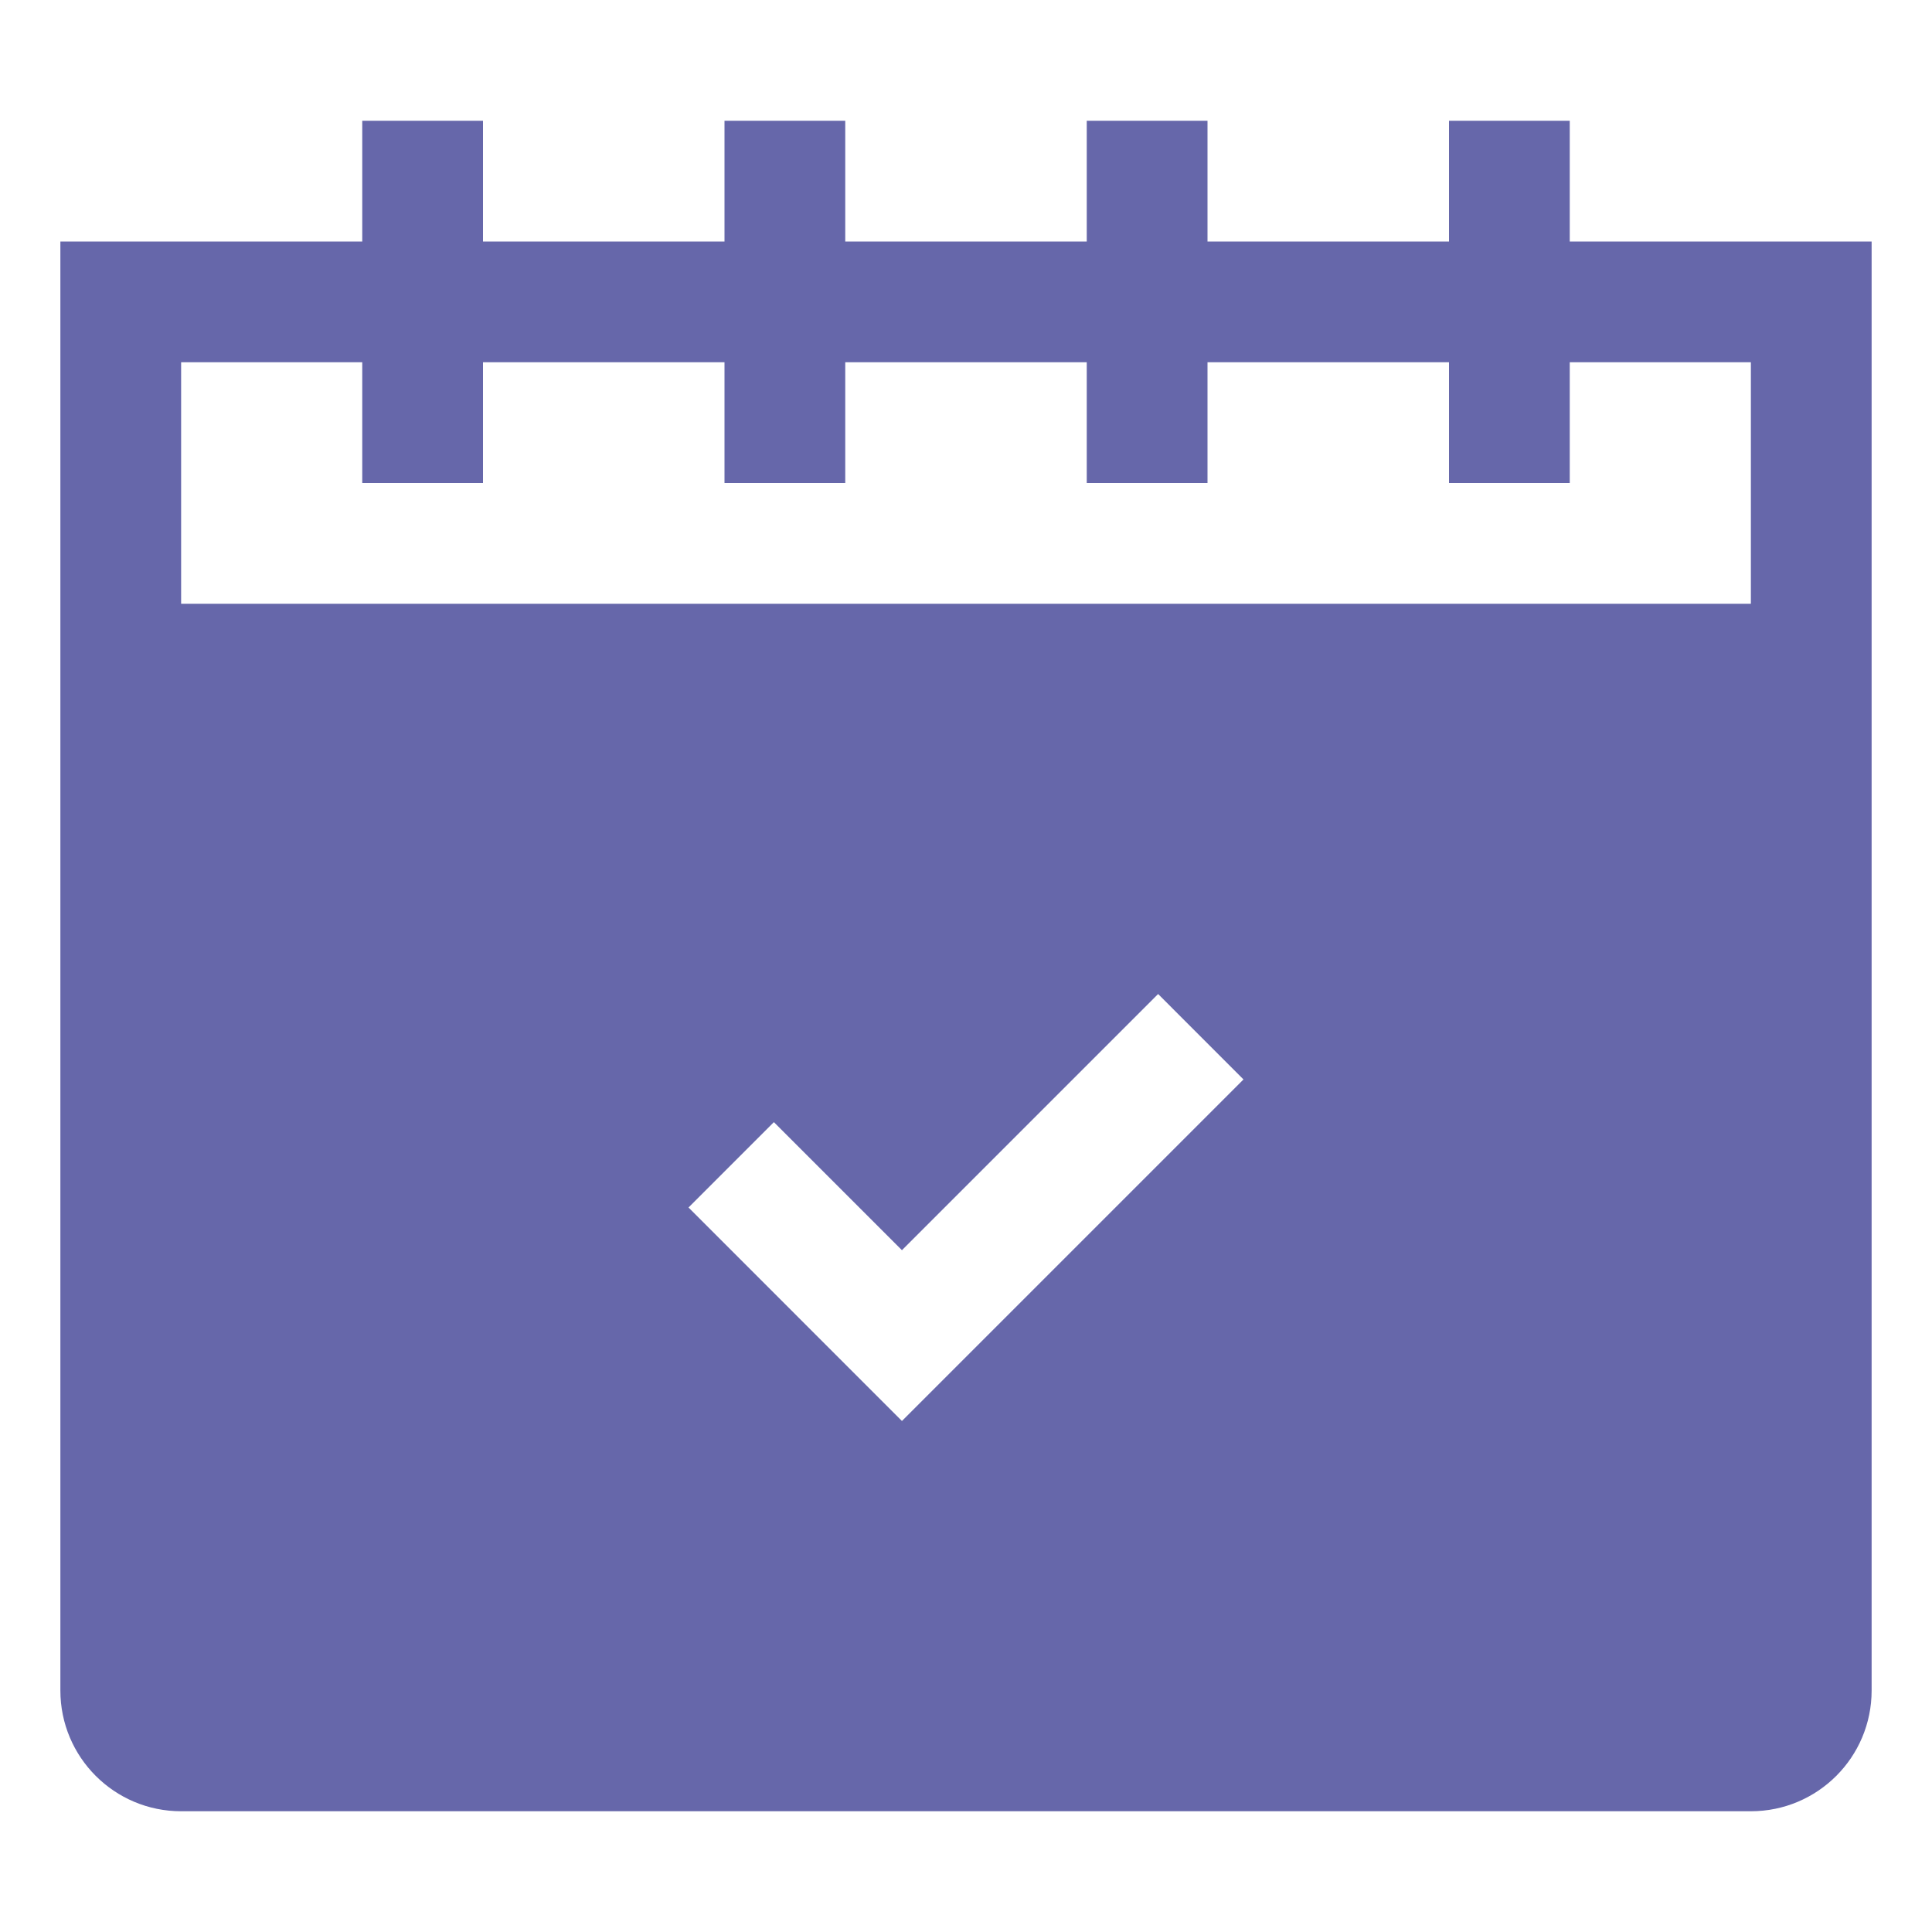
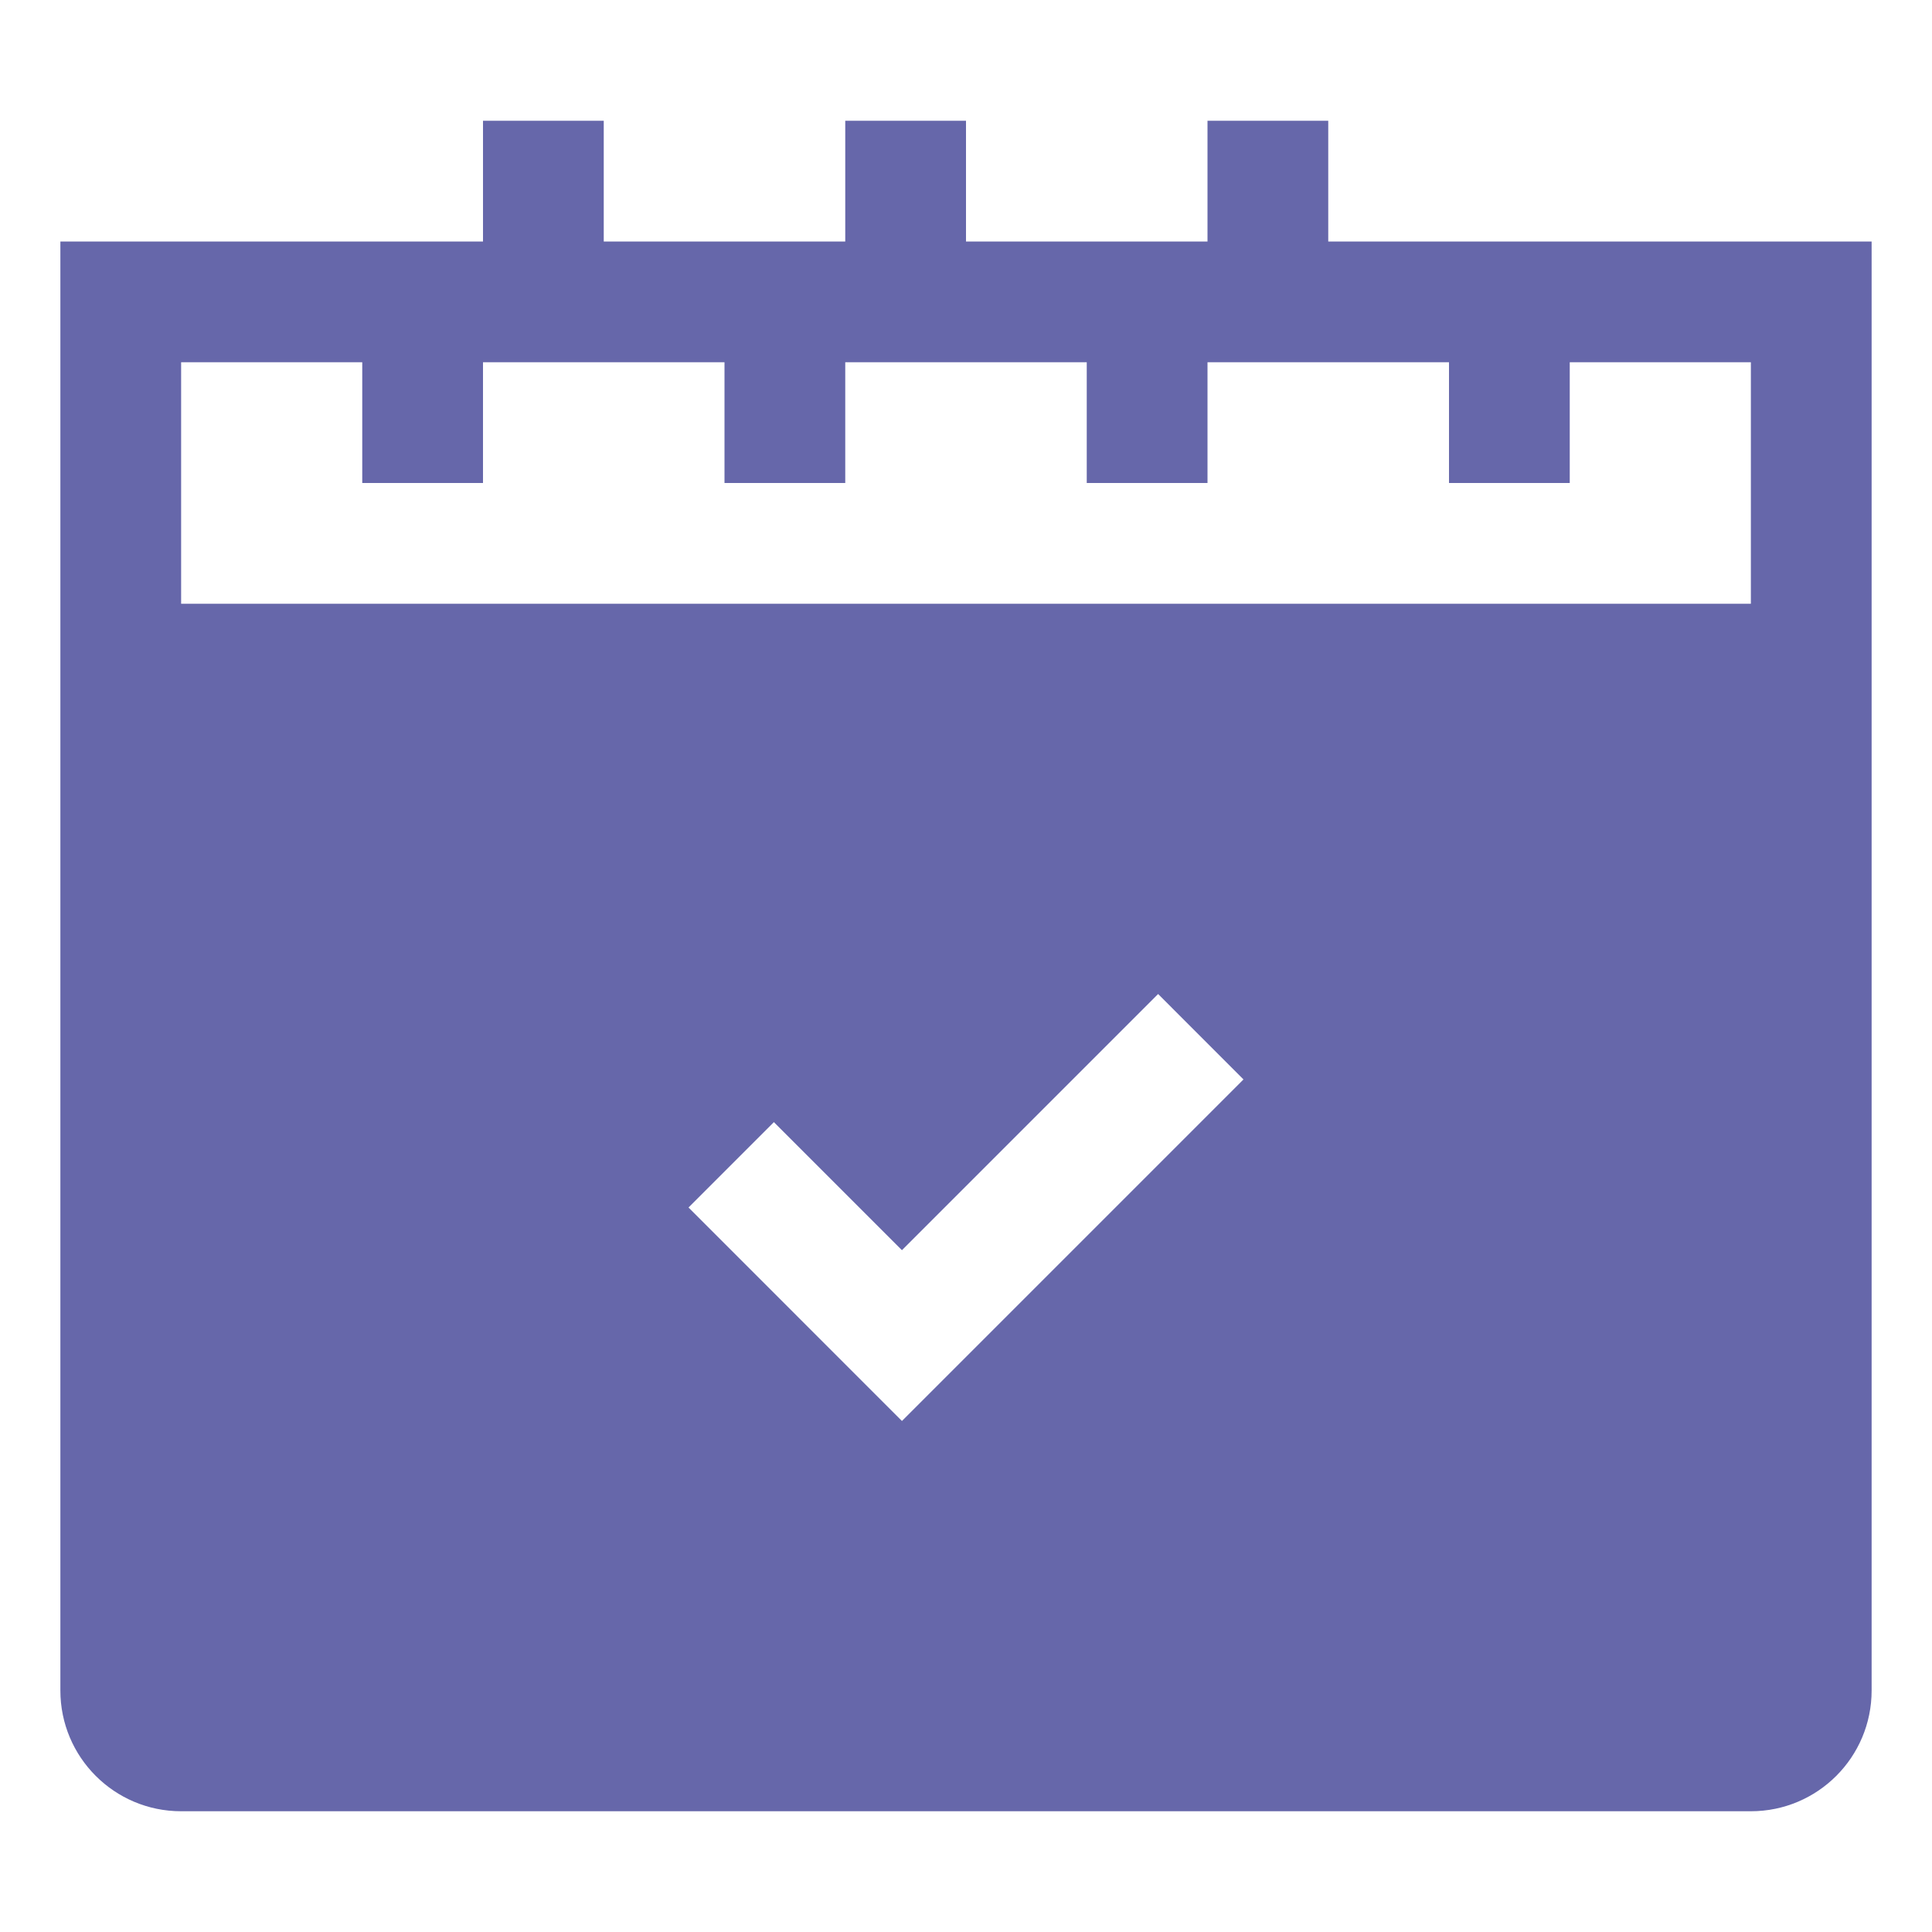
<svg xmlns="http://www.w3.org/2000/svg" fill-rule="evenodd" stroke-linejoin="round" stroke-miterlimit="2" clip-rule="evenodd" viewBox="0 0 32 32" id="check">
-   <path d="M6,4l-5,0l0,24c0,1.105 0.895,2 2,2c5.455,0 20.545,0 26,0c1.105,0 2,-0.895 2,-2c0,-6.091 0,-24 0,-24l-5,0l0,-2l-2,-0l0,2l-4,0l0,-2l-2,-0l0,2l-4,0l0,-2l-2,-0l0,2l-4,0l0,-2l-2,0l0,2Zm13.182,12.464l-4.243,4.243c0,0 -2.121,-2.121 -2.121,-2.121l-1.414,1.414l3.535,3.536l5.657,-5.657l-1.414,-1.415Zm-13.182,-10.464l-3,0c-0,0 -0,4 -0,4c-0,-0 26,-0 26,-0l-0,-4l-3,0l0,2l-2,-0l0,-2l-4,0l0,2l-2,0l0,-2l-4,0l0,2l-2,0l0,-2l-4,0l0,2l-2,-0l0,-2Z" fill="#6667aa" class="color000000 svgShape" />
+   <path d="M6,4l-5,0l0,24c0,1.105 0.895,2 2,2c5.455,0 20.545,0 26,0c1.105,0 2,-0.895 2,-2c0,-6.091 0,-24 0,-24l-5,0l0,-2l0,2l-4,0l0,-2l-2,-0l0,2l-4,0l0,-2l-2,-0l0,2l-4,0l0,-2l-2,0l0,2Zm13.182,12.464l-4.243,4.243c0,0 -2.121,-2.121 -2.121,-2.121l-1.414,1.414l3.535,3.536l5.657,-5.657l-1.414,-1.415Zm-13.182,-10.464l-3,0c-0,0 -0,4 -0,4c-0,-0 26,-0 26,-0l-0,-4l-3,0l0,2l-2,-0l0,-2l-4,0l0,2l-2,0l0,-2l-4,0l0,2l-2,0l0,-2l-4,0l0,2l-2,-0l0,-2Z" fill="#6667aa" class="color000000 svgShape" />
</svg>